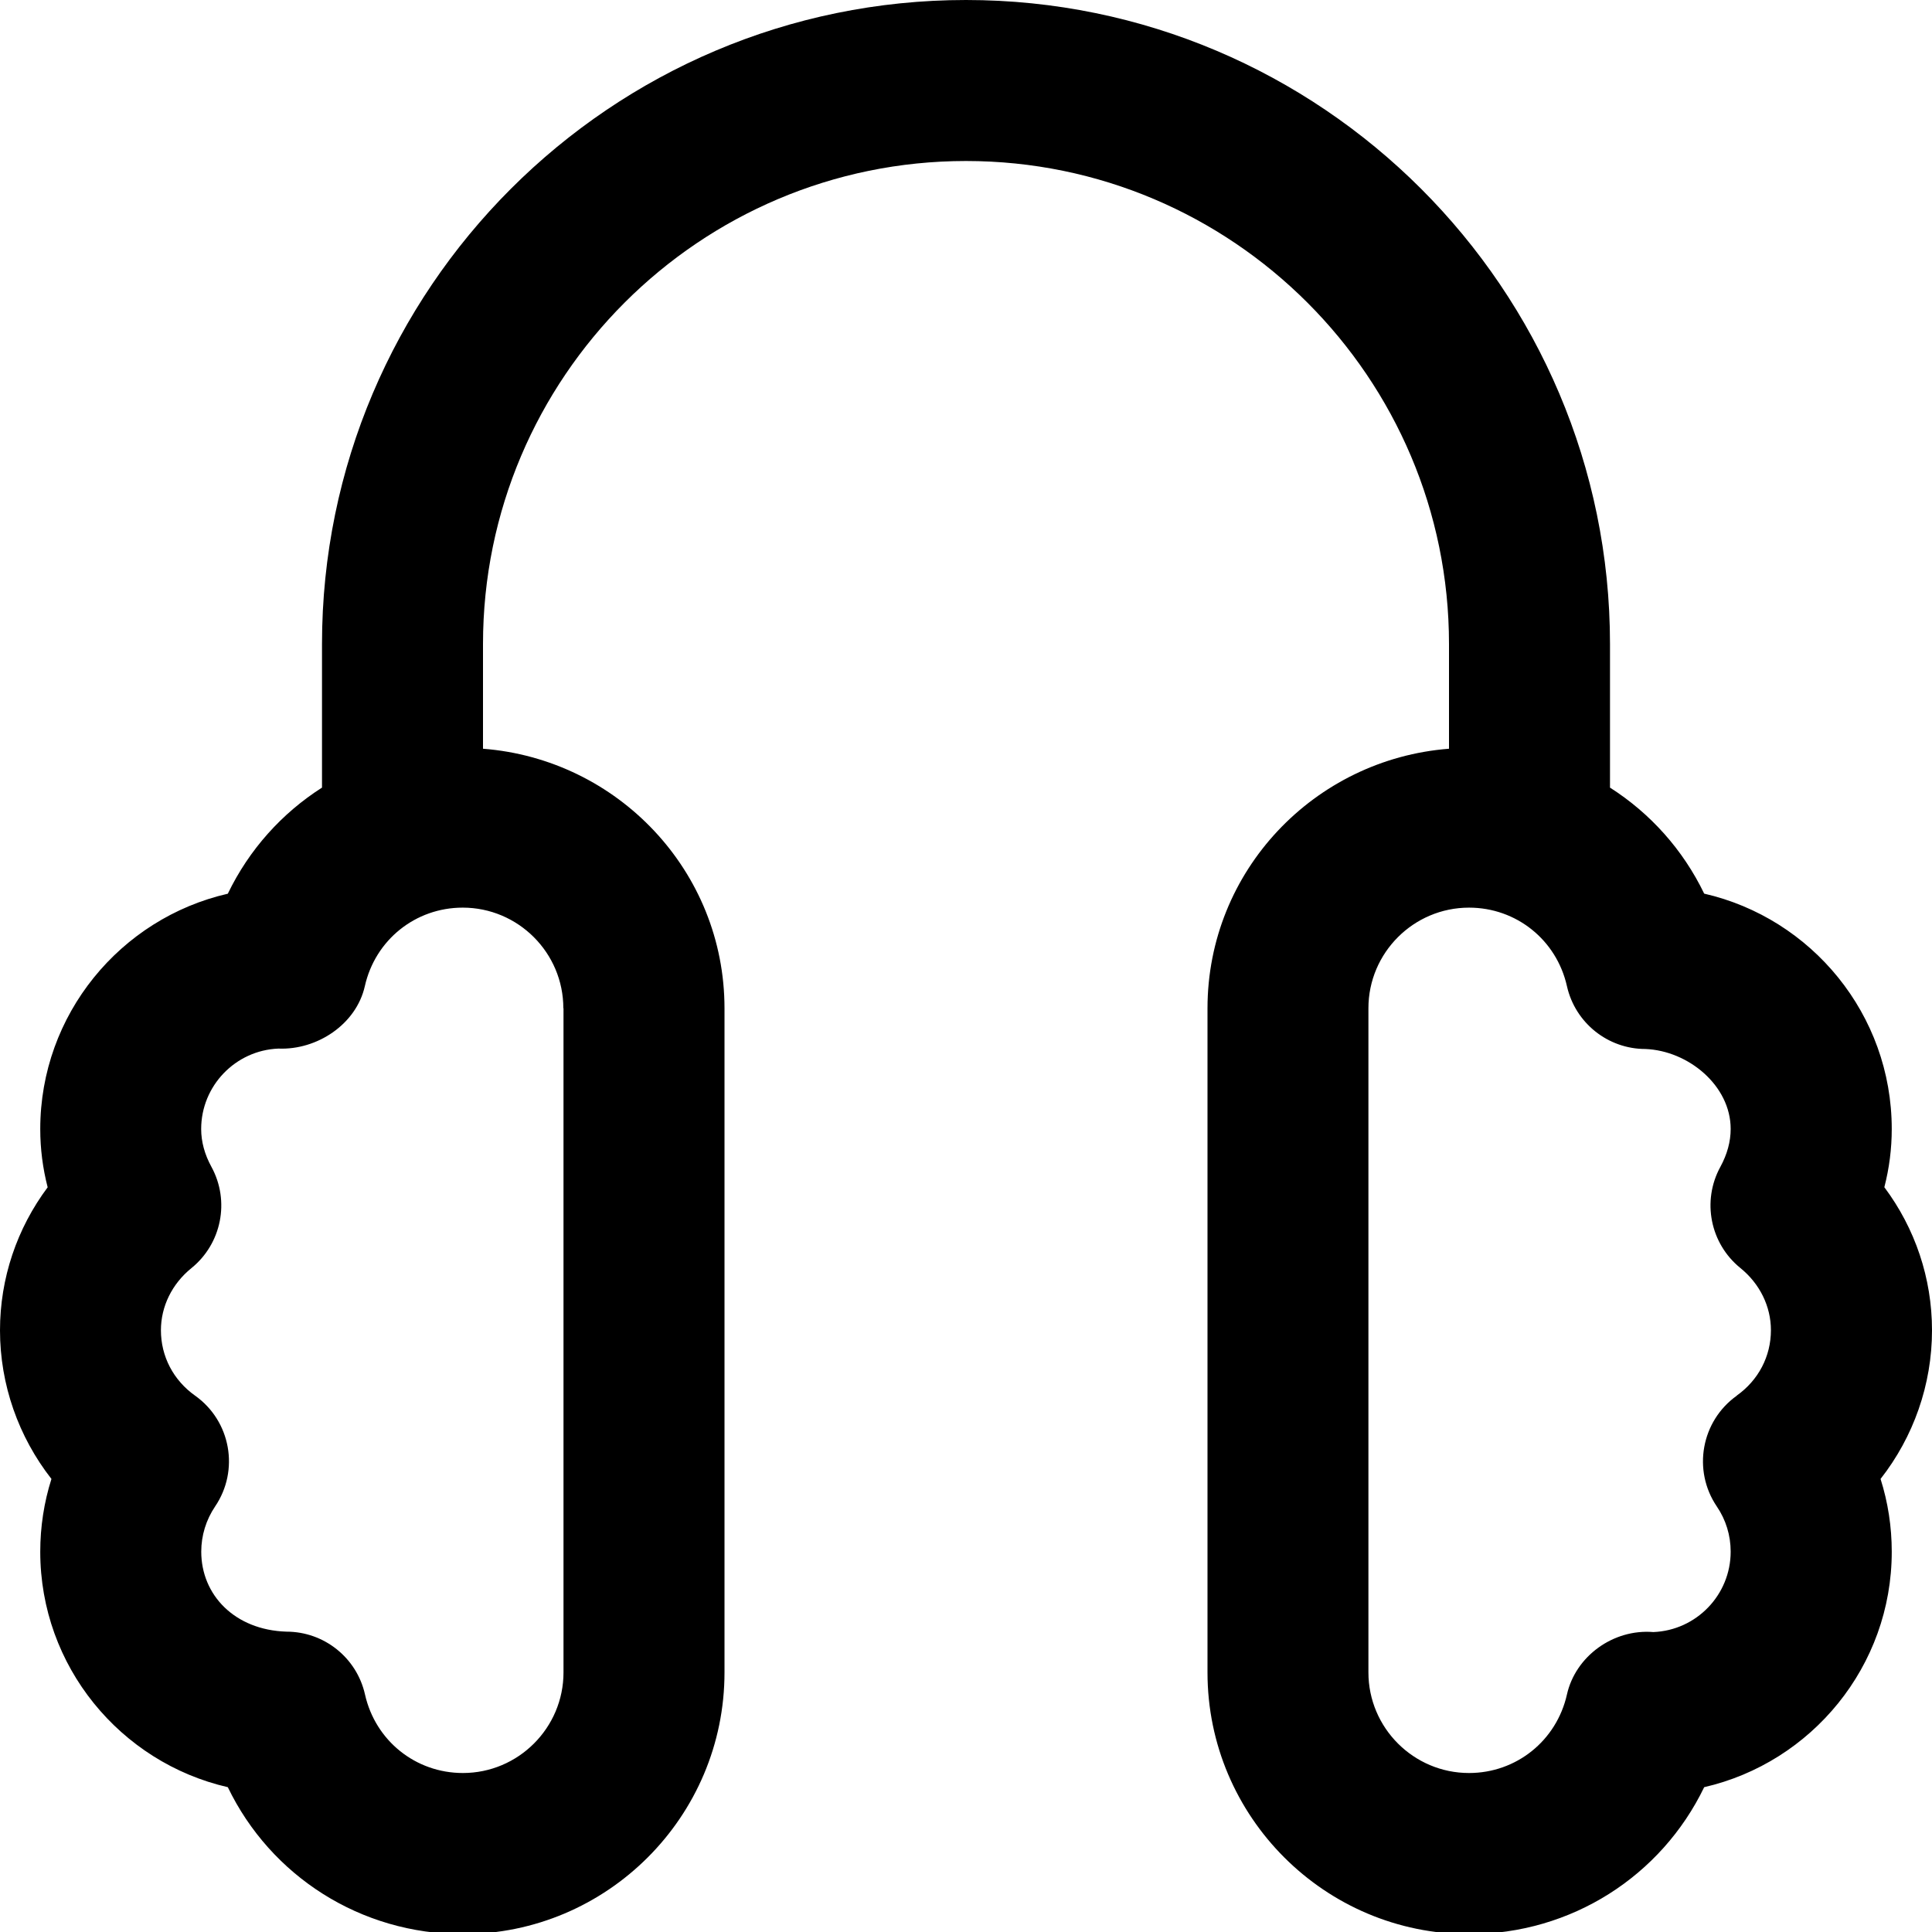
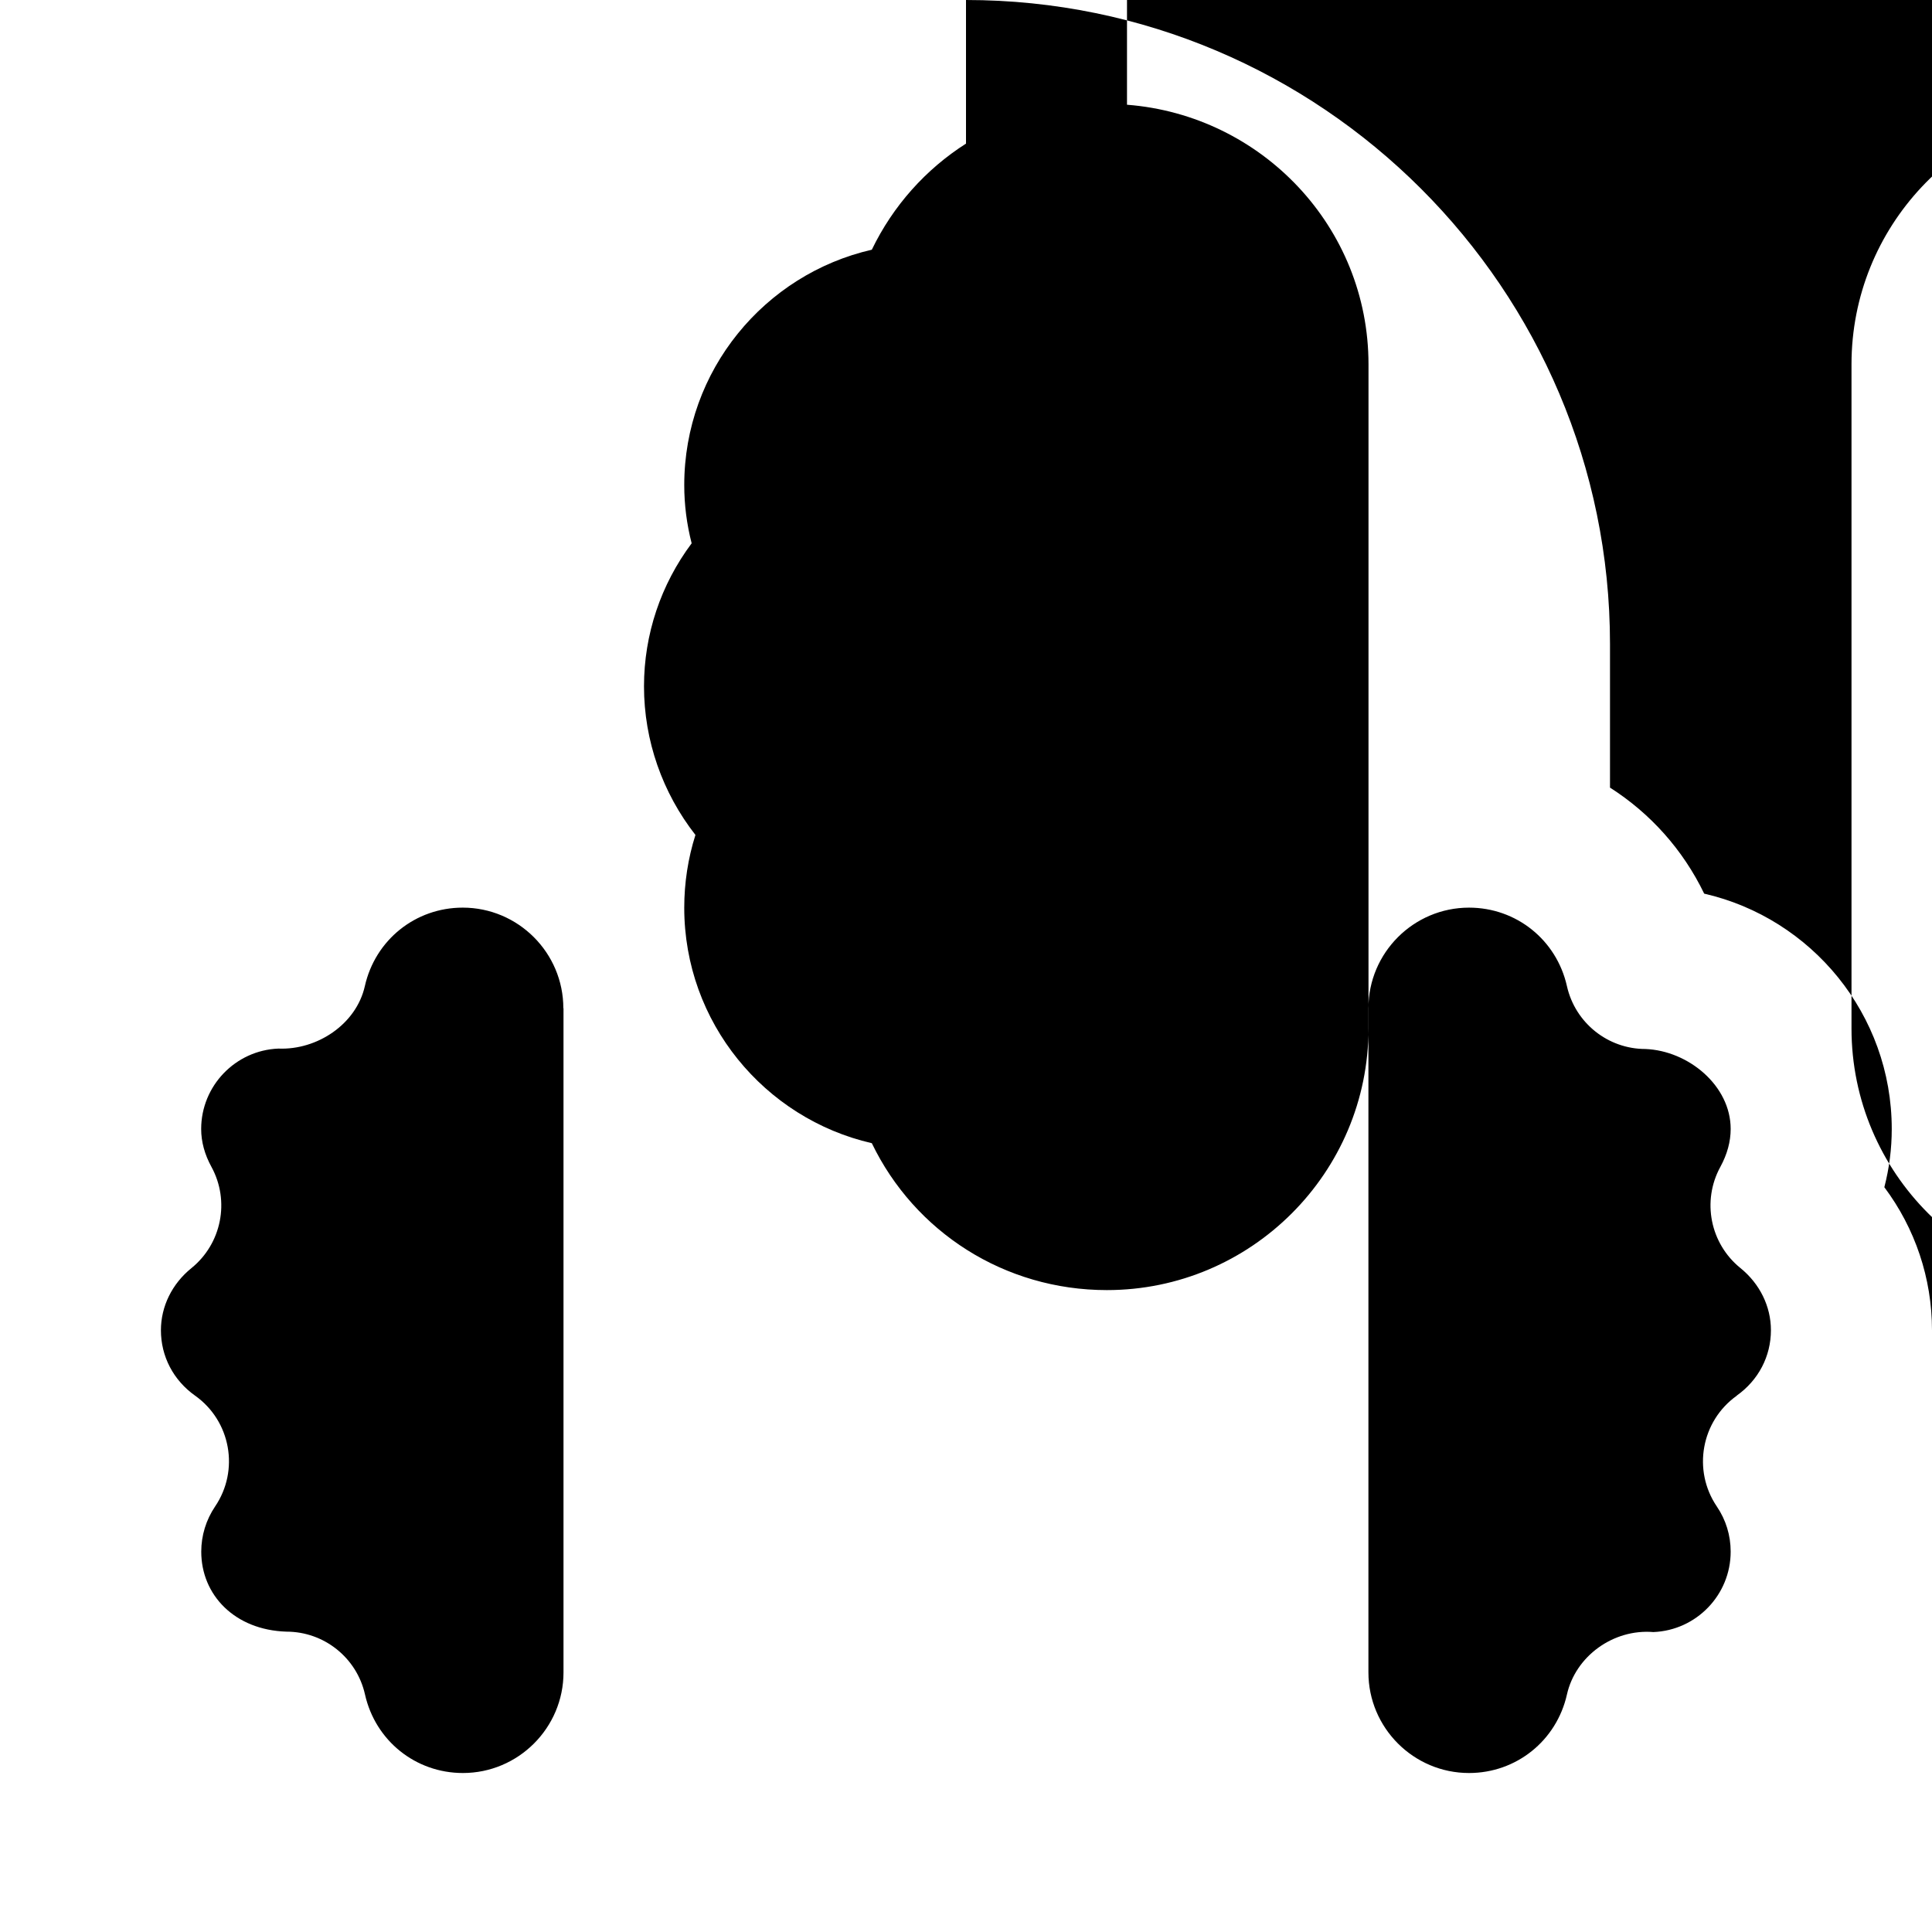
<svg xmlns="http://www.w3.org/2000/svg" id="Layer_1" data-name="Layer 1" viewBox="0 0 24 24">
-   <path d="m24,16.525c0-.647-.21-1.266-.592-1.777.061-.236.092-.478.092-.723,0-1.424-.997-2.619-2.33-2.924-.264-.547-.671-.999-1.17-1.317v-1.784C20,3.589,16.411,0,12,0S4,3.589,4,8v1.784c-.499.318-.906.771-1.17,1.318-1.333.305-2.33,1.5-2.33,2.924,0,.245.031.486.092.723-.382.512-.592,1.13-.592,1.777,0,.675.23,1.323.639,1.846-.092.29-.139.595-.139.904,0,1.424.997,2.619,2.33,2.925.532,1.103,1.648,1.825,2.92,1.825,1.792,0,3.25-1.458,3.25-3.25v-8.25c0-1.706-1.326-3.095-3-3.225v-1.301c0-3.309,2.691-6,6-6s6,2.691,6,6v1.301c-1.674.13-3,1.518-3,3.225v8.25c0,1.792,1.458,3.25,3.25,3.25,1.272,0,2.388-.723,2.92-1.825,1.333-.306,2.33-1.501,2.33-2.925,0-.31-.047-.614-.139-.904.409-.522.639-1.171.639-1.846Zm-17-4v8.25c0,.689-.561,1.25-1.25,1.25-.587,0-1.087-.401-1.216-.976-.103-.458-.51-.78-.975-.78-.644-.02-1.059-.456-1.059-.994,0-.2.06-.395.172-.561.305-.45.195-1.062-.249-1.377-.269-.191-.424-.487-.424-.812,0-.296.138-.577.379-.772.375-.304.48-.833.249-1.257-.085-.155-.128-.313-.128-.471,0-.537.427-.978.959-.999.48.02.967-.301,1.074-.775.129-.575.629-.976,1.216-.976.689,0,1.25.561,1.25,1.25Zm14.576,4.812c-.443.315-.554.927-.249,1.377.113.166.172.36.172.561,0,.538-.427.978-.96.999-.501-.041-.968.302-1.074.776-.129.573-.629.975-1.216.975-.689,0-1.25-.561-1.25-1.25v-8.25c0-.689.561-1.25,1.25-1.25.587,0,1.087.401,1.216.975.103.458.51.781.975.781.533.021,1.059.455,1.059.993,0,.157-.043.315-.128.471-.232.424-.127.953.249,1.257.241.195.379.477.379.772,0,.325-.155.621-.424.812Z" />
+   <path d="m24,16.525c0-.647-.21-1.266-.592-1.777.061-.236.092-.478.092-.723,0-1.424-.997-2.619-2.33-2.924-.264-.547-.671-.999-1.17-1.317v-1.784C20,3.589,16.411,0,12,0v1.784c-.499.318-.906.771-1.17,1.318-1.333.305-2.33,1.5-2.33,2.924,0,.245.031.486.092.723-.382.512-.592,1.13-.592,1.777,0,.675.23,1.323.639,1.846-.092.29-.139.595-.139.904,0,1.424.997,2.619,2.33,2.925.532,1.103,1.648,1.825,2.92,1.825,1.792,0,3.25-1.458,3.25-3.25v-8.25c0-1.706-1.326-3.095-3-3.225v-1.301c0-3.309,2.691-6,6-6s6,2.691,6,6v1.301c-1.674.13-3,1.518-3,3.225v8.25c0,1.792,1.458,3.25,3.25,3.25,1.272,0,2.388-.723,2.92-1.825,1.333-.306,2.33-1.501,2.33-2.925,0-.31-.047-.614-.139-.904.409-.522.639-1.171.639-1.846Zm-17-4v8.25c0,.689-.561,1.25-1.25,1.25-.587,0-1.087-.401-1.216-.976-.103-.458-.51-.78-.975-.78-.644-.02-1.059-.456-1.059-.994,0-.2.06-.395.172-.561.305-.45.195-1.062-.249-1.377-.269-.191-.424-.487-.424-.812,0-.296.138-.577.379-.772.375-.304.48-.833.249-1.257-.085-.155-.128-.313-.128-.471,0-.537.427-.978.959-.999.48.02.967-.301,1.074-.775.129-.575.629-.976,1.216-.976.689,0,1.25.561,1.25,1.25Zm14.576,4.812c-.443.315-.554.927-.249,1.377.113.166.172.36.172.561,0,.538-.427.978-.96.999-.501-.041-.968.302-1.074.776-.129.573-.629.975-1.216.975-.689,0-1.25-.561-1.25-1.25v-8.25c0-.689.561-1.25,1.25-1.25.587,0,1.087.401,1.216.975.103.458.51.781.975.781.533.021,1.059.455,1.059.993,0,.157-.043.315-.128.471-.232.424-.127.953.249,1.257.241.195.379.477.379.772,0,.325-.155.621-.424.812Z" />
</svg>